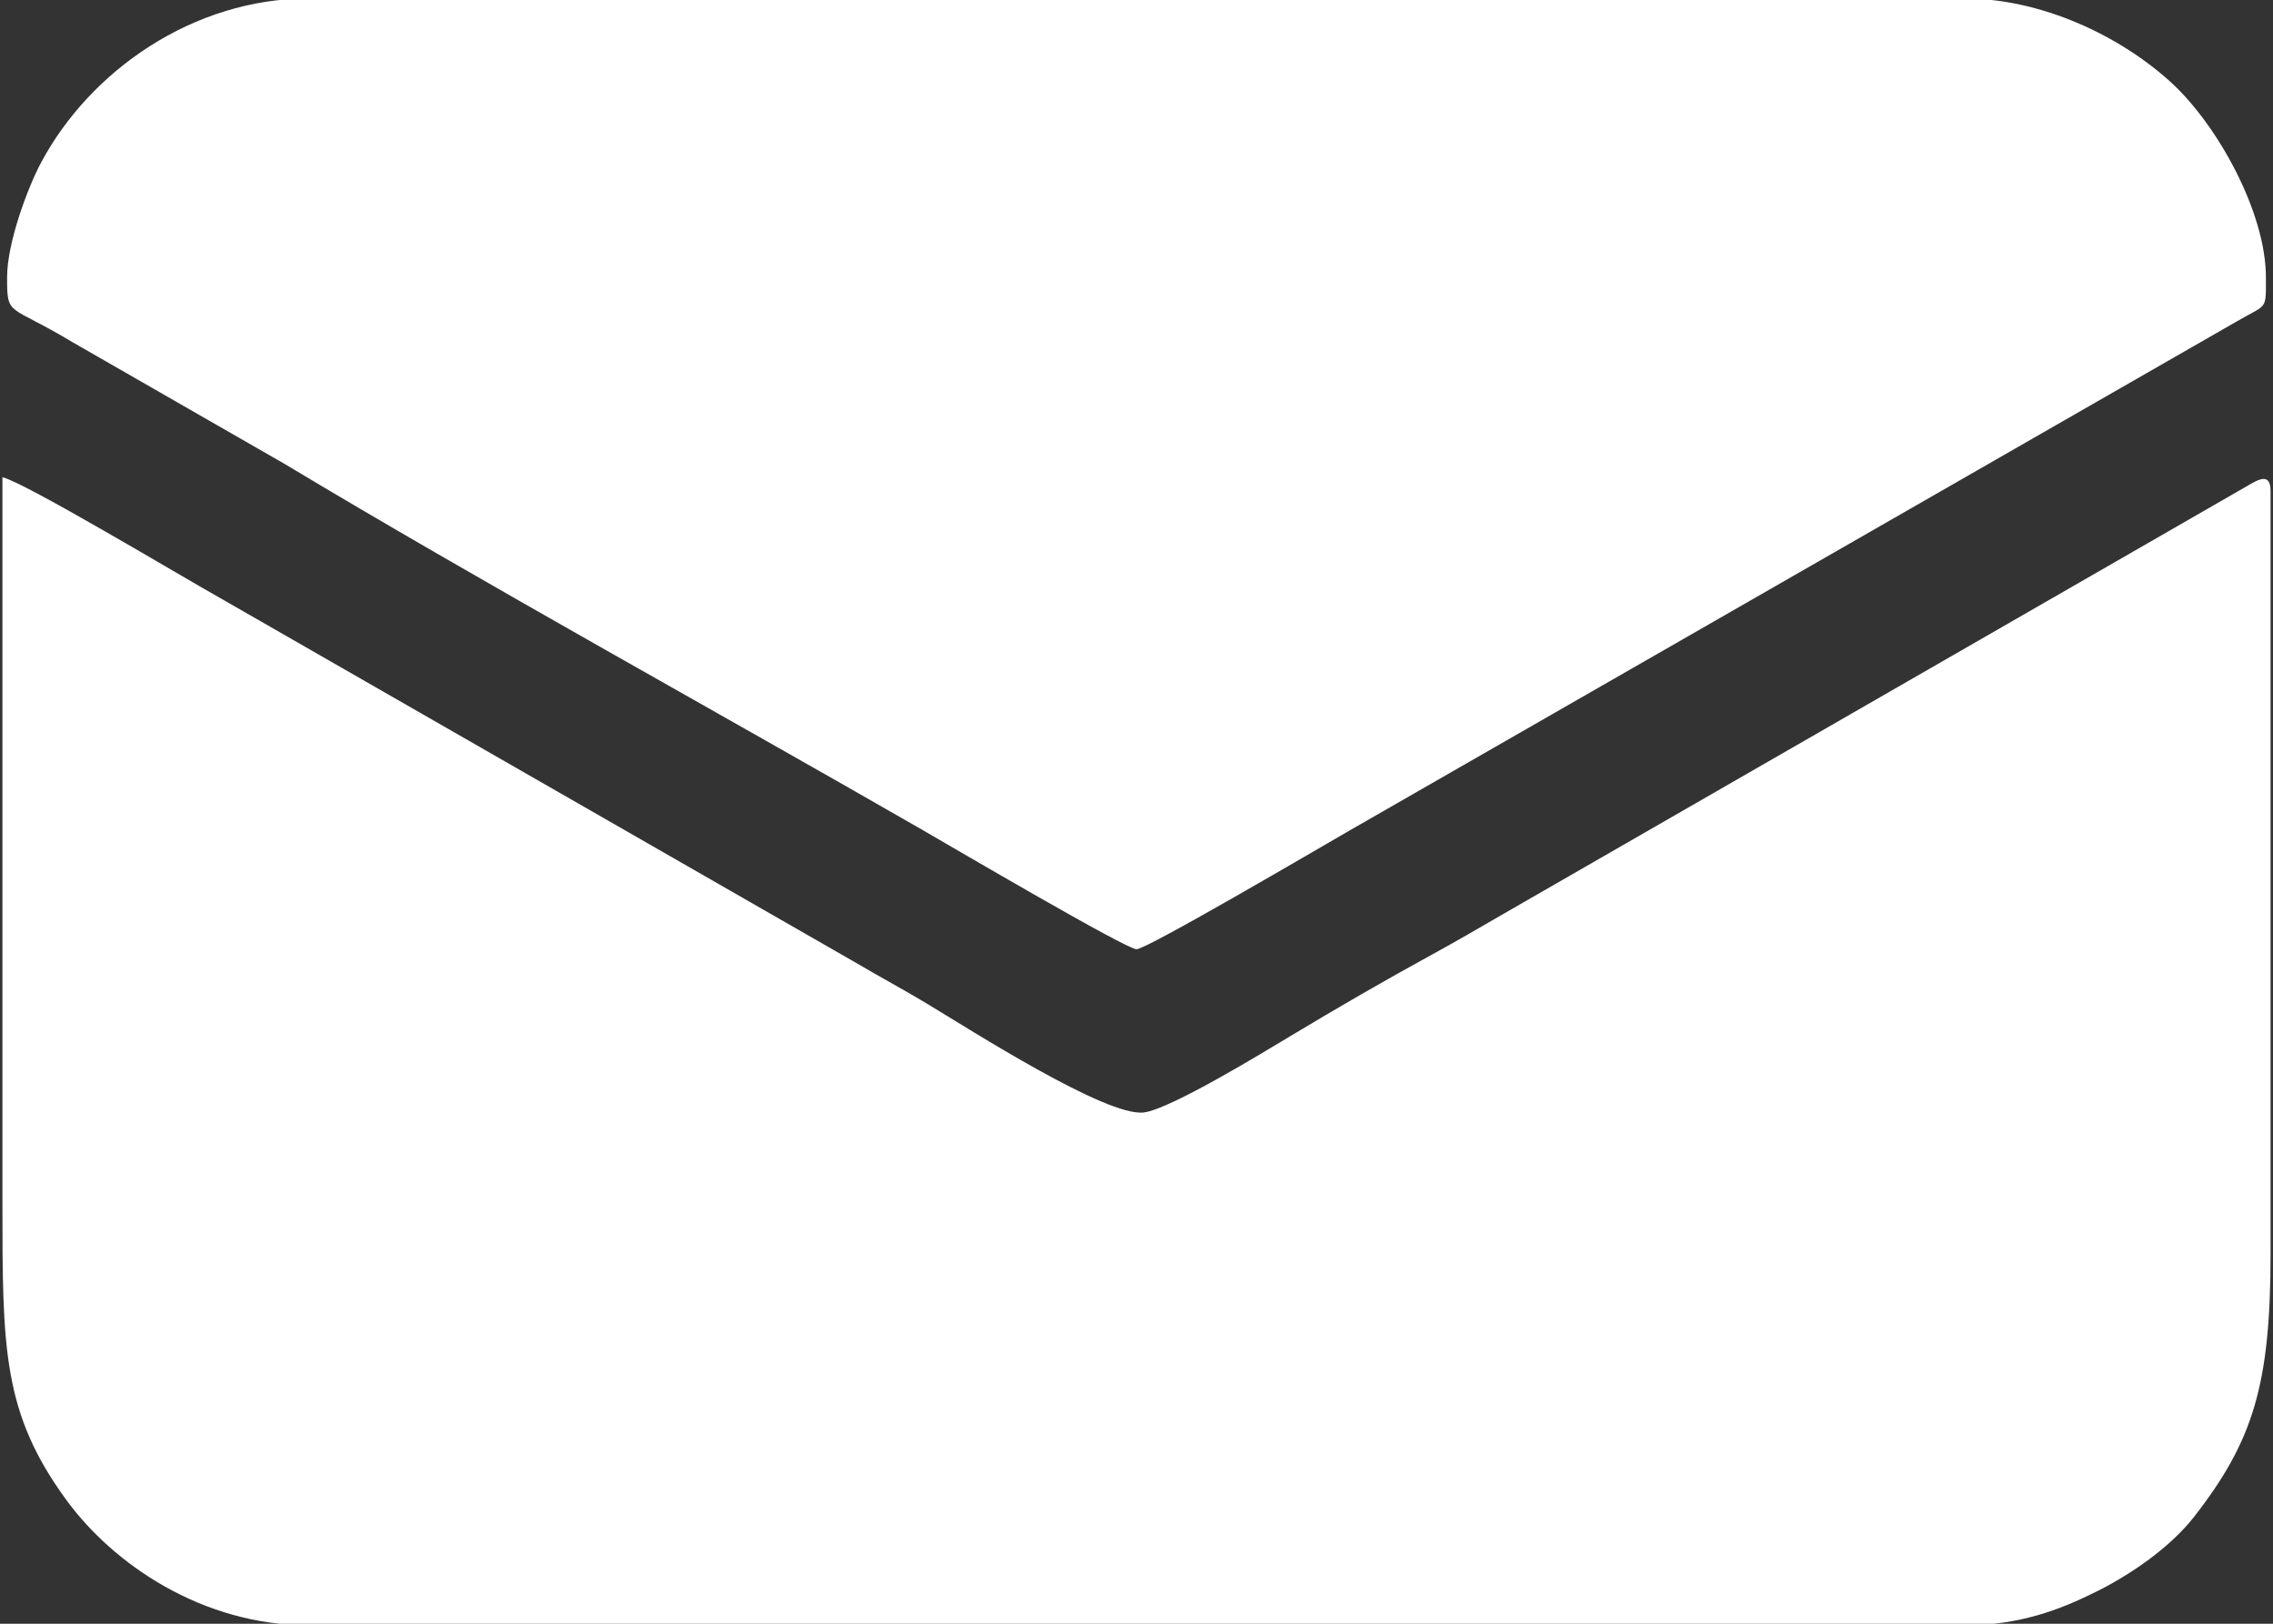
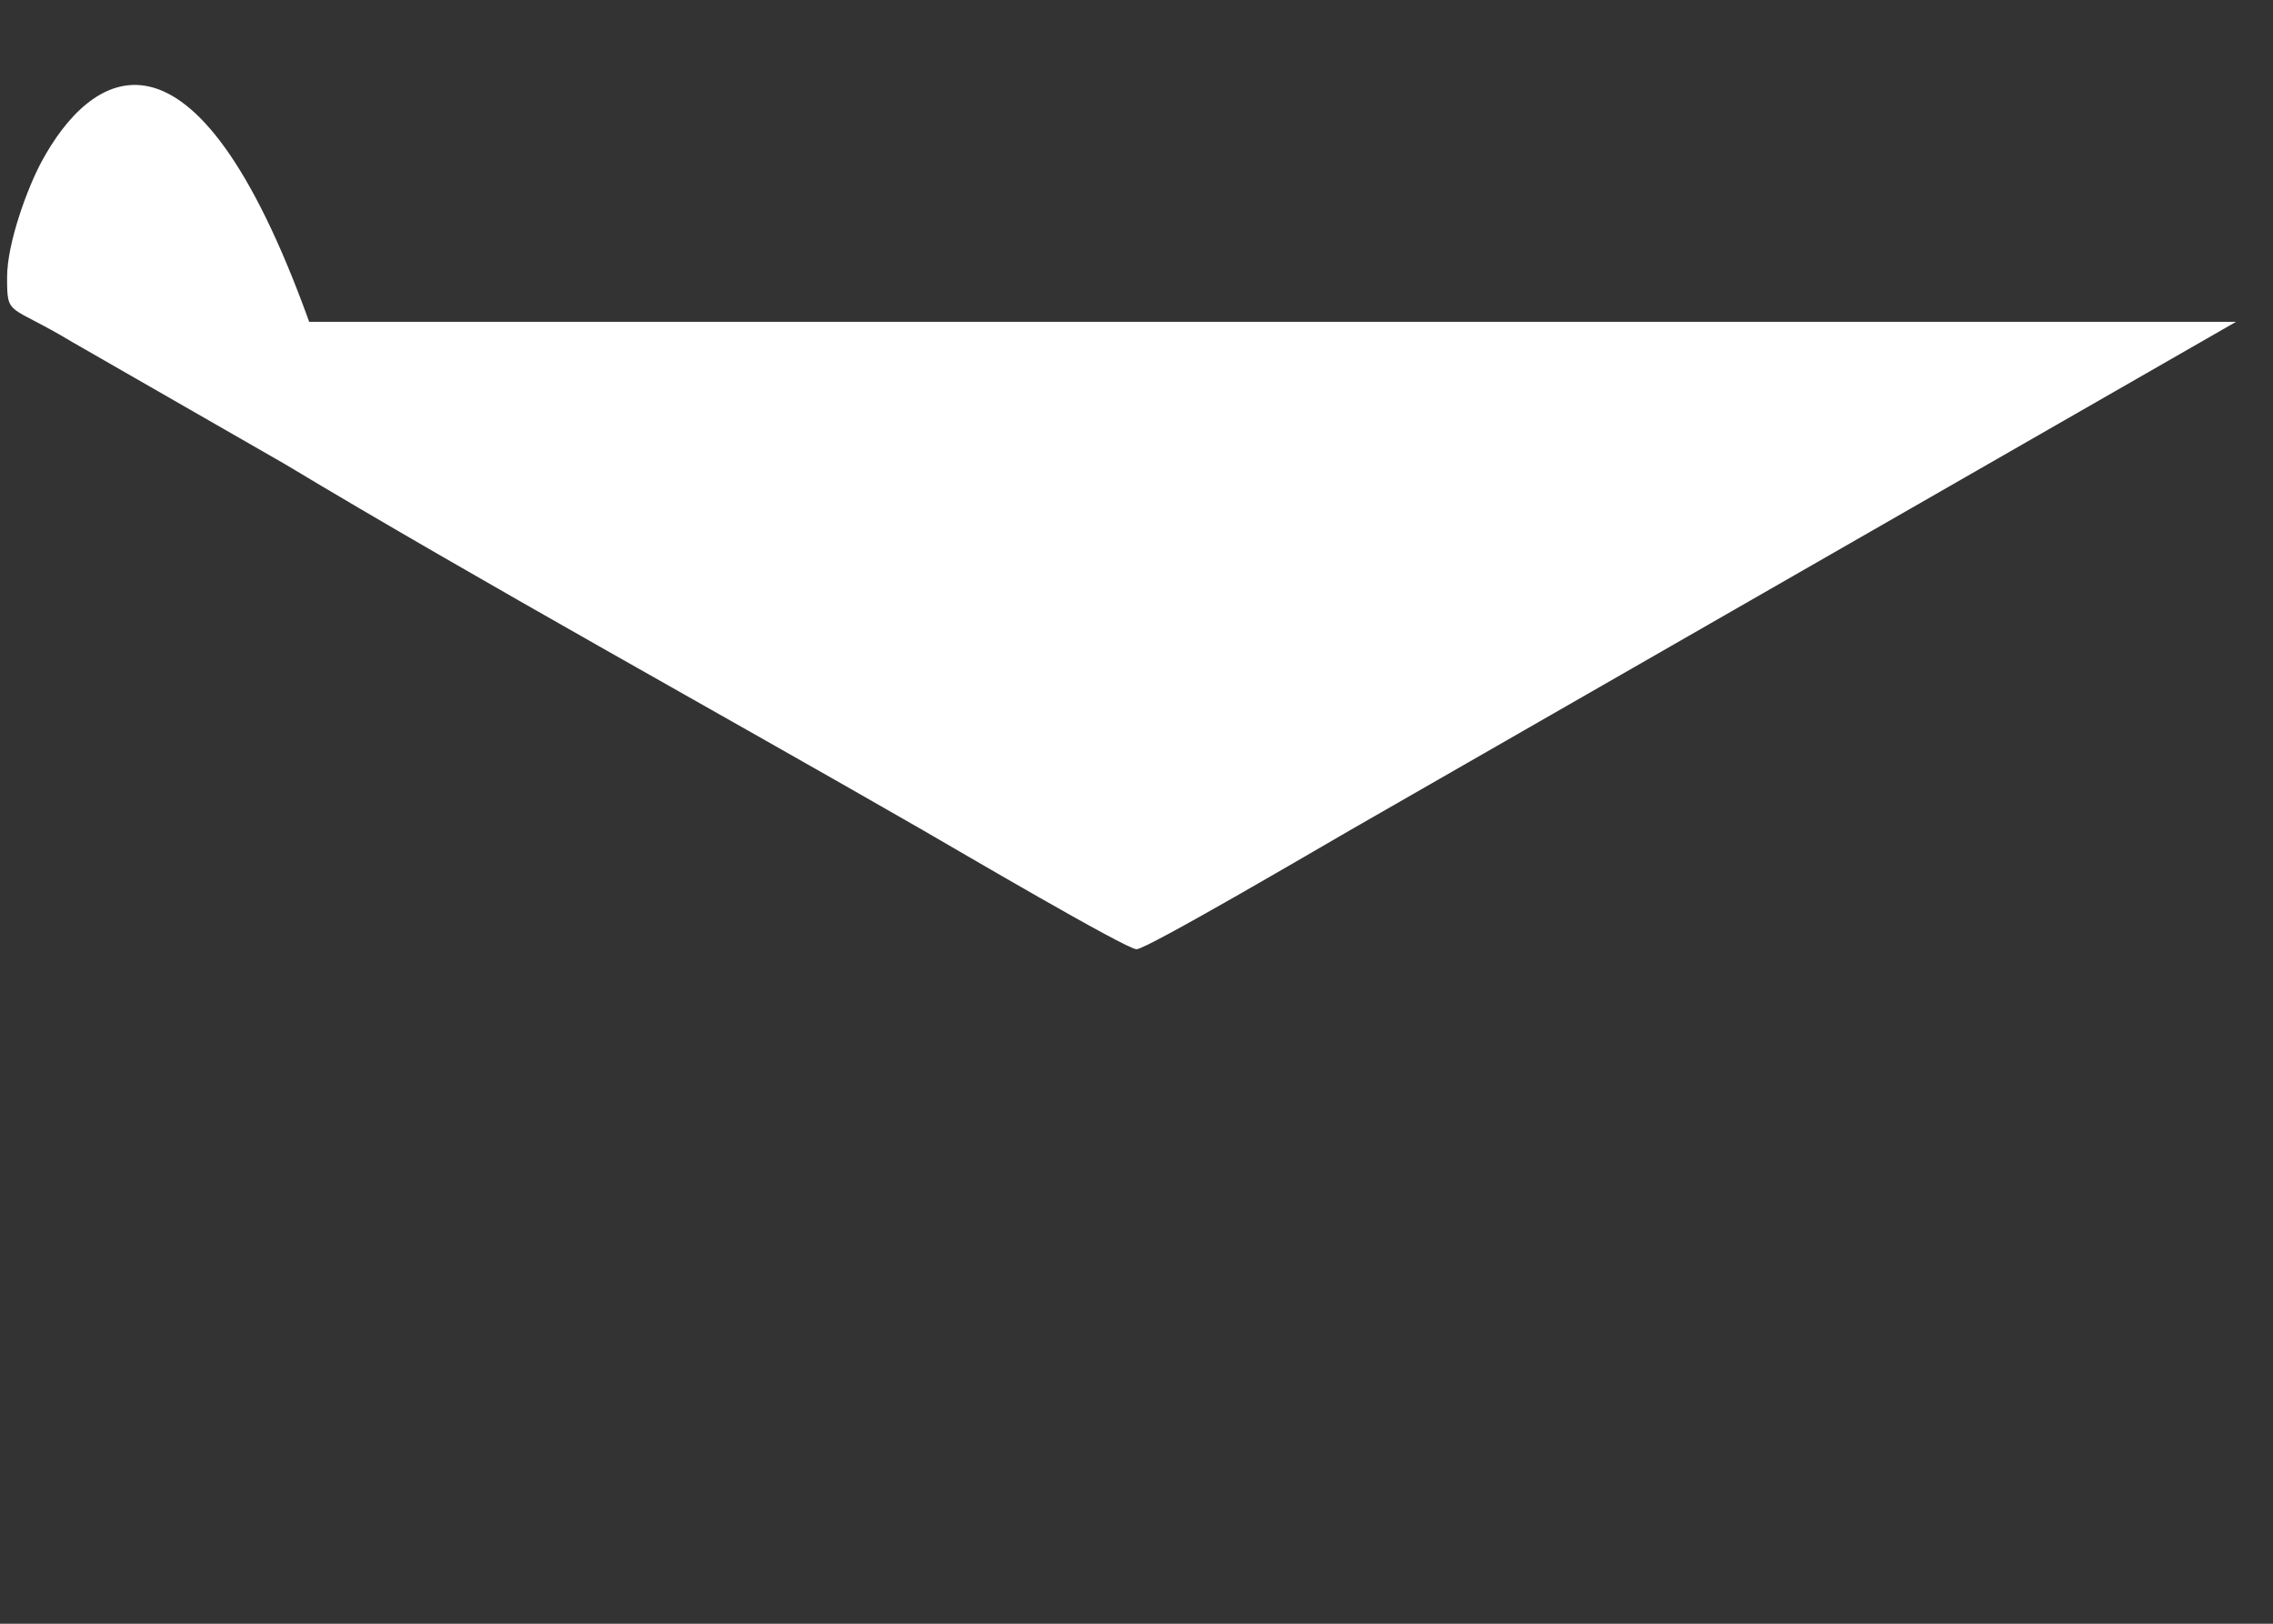
<svg xmlns="http://www.w3.org/2000/svg" xmlns:ns1="http://www.inkscape.org/namespaces/inkscape" version="1.1" width="42" height="30" viewBox="0 0 42 30">
  <rect x="0" y="0" width="42" height="30" fill="#333333" stroke="none" />
  <g ns1:groupmode="layer" ns1:label="Layer 1">
-     <path transform="matrix(1,0,0,-1,0,30)" d="M5.713-.029H36.287C37.307-.029 38.043 .247 38.749 .6 39.389 .92 40.106 1.416 40.546 1.981 41.636 3.382 41.955 4.42 41.955 6.841V20.926C41.955 21.304 41.698 21.12 41.471 20.991L27.78 13.115C27.337 12.859 26.93 12.62 26.467 12.367 25.563 11.873 24.722 11.385 23.85 10.861 23.331 10.549 21.636 9.514 21.139 9.447 20.456 9.354 17.937 10.97 17.119 11.462 16.669 11.732 16.273 11.942 15.81 12.215L4.022 18.977C3.386 19.332 .462 21.086 .045 21.183 .045 16.717 .045 12.251 .045 7.786 .045 5.087 .046 3.894 1.234 2.276 2.088 1.112 3.723-.029 5.713-.029" fill="#ffffff" fill-rule="evenodd" />
-     <path transform="matrix(1,0,0,-1,0,30)" d="M.131 24.876C.131 24.137 .152 24.393 1.338 23.679L5.267 21.424C8.847 19.272 13.334 16.802 17.054 14.661 17.648 14.318 20.81 12.462 21 12.462 21.19 12.462 24.351 14.318 24.946 14.661L41.317 24.054C41.899 24.395 41.869 24.248 41.869 24.876 41.869 26.075 40.978 27.682 40.132 28.463 39.18 29.34 37.719 30.029 36.287 30.029H5.713C3.559 30.029 1.66 28.684 .759 26.996 .516 26.542 .131 25.519 .131 24.876" fill="#ffffff" fill-rule="evenodd" />
+     <path transform="matrix(1,0,0,-1,0,30)" d="M.131 24.876C.131 24.137 .152 24.393 1.338 23.679L5.267 21.424C8.847 19.272 13.334 16.802 17.054 14.661 17.648 14.318 20.81 12.462 21 12.462 21.19 12.462 24.351 14.318 24.946 14.661L41.317 24.054H5.713C3.559 30.029 1.66 28.684 .759 26.996 .516 26.542 .131 25.519 .131 24.876" fill="#ffffff" fill-rule="evenodd" />
  </g>
</svg>